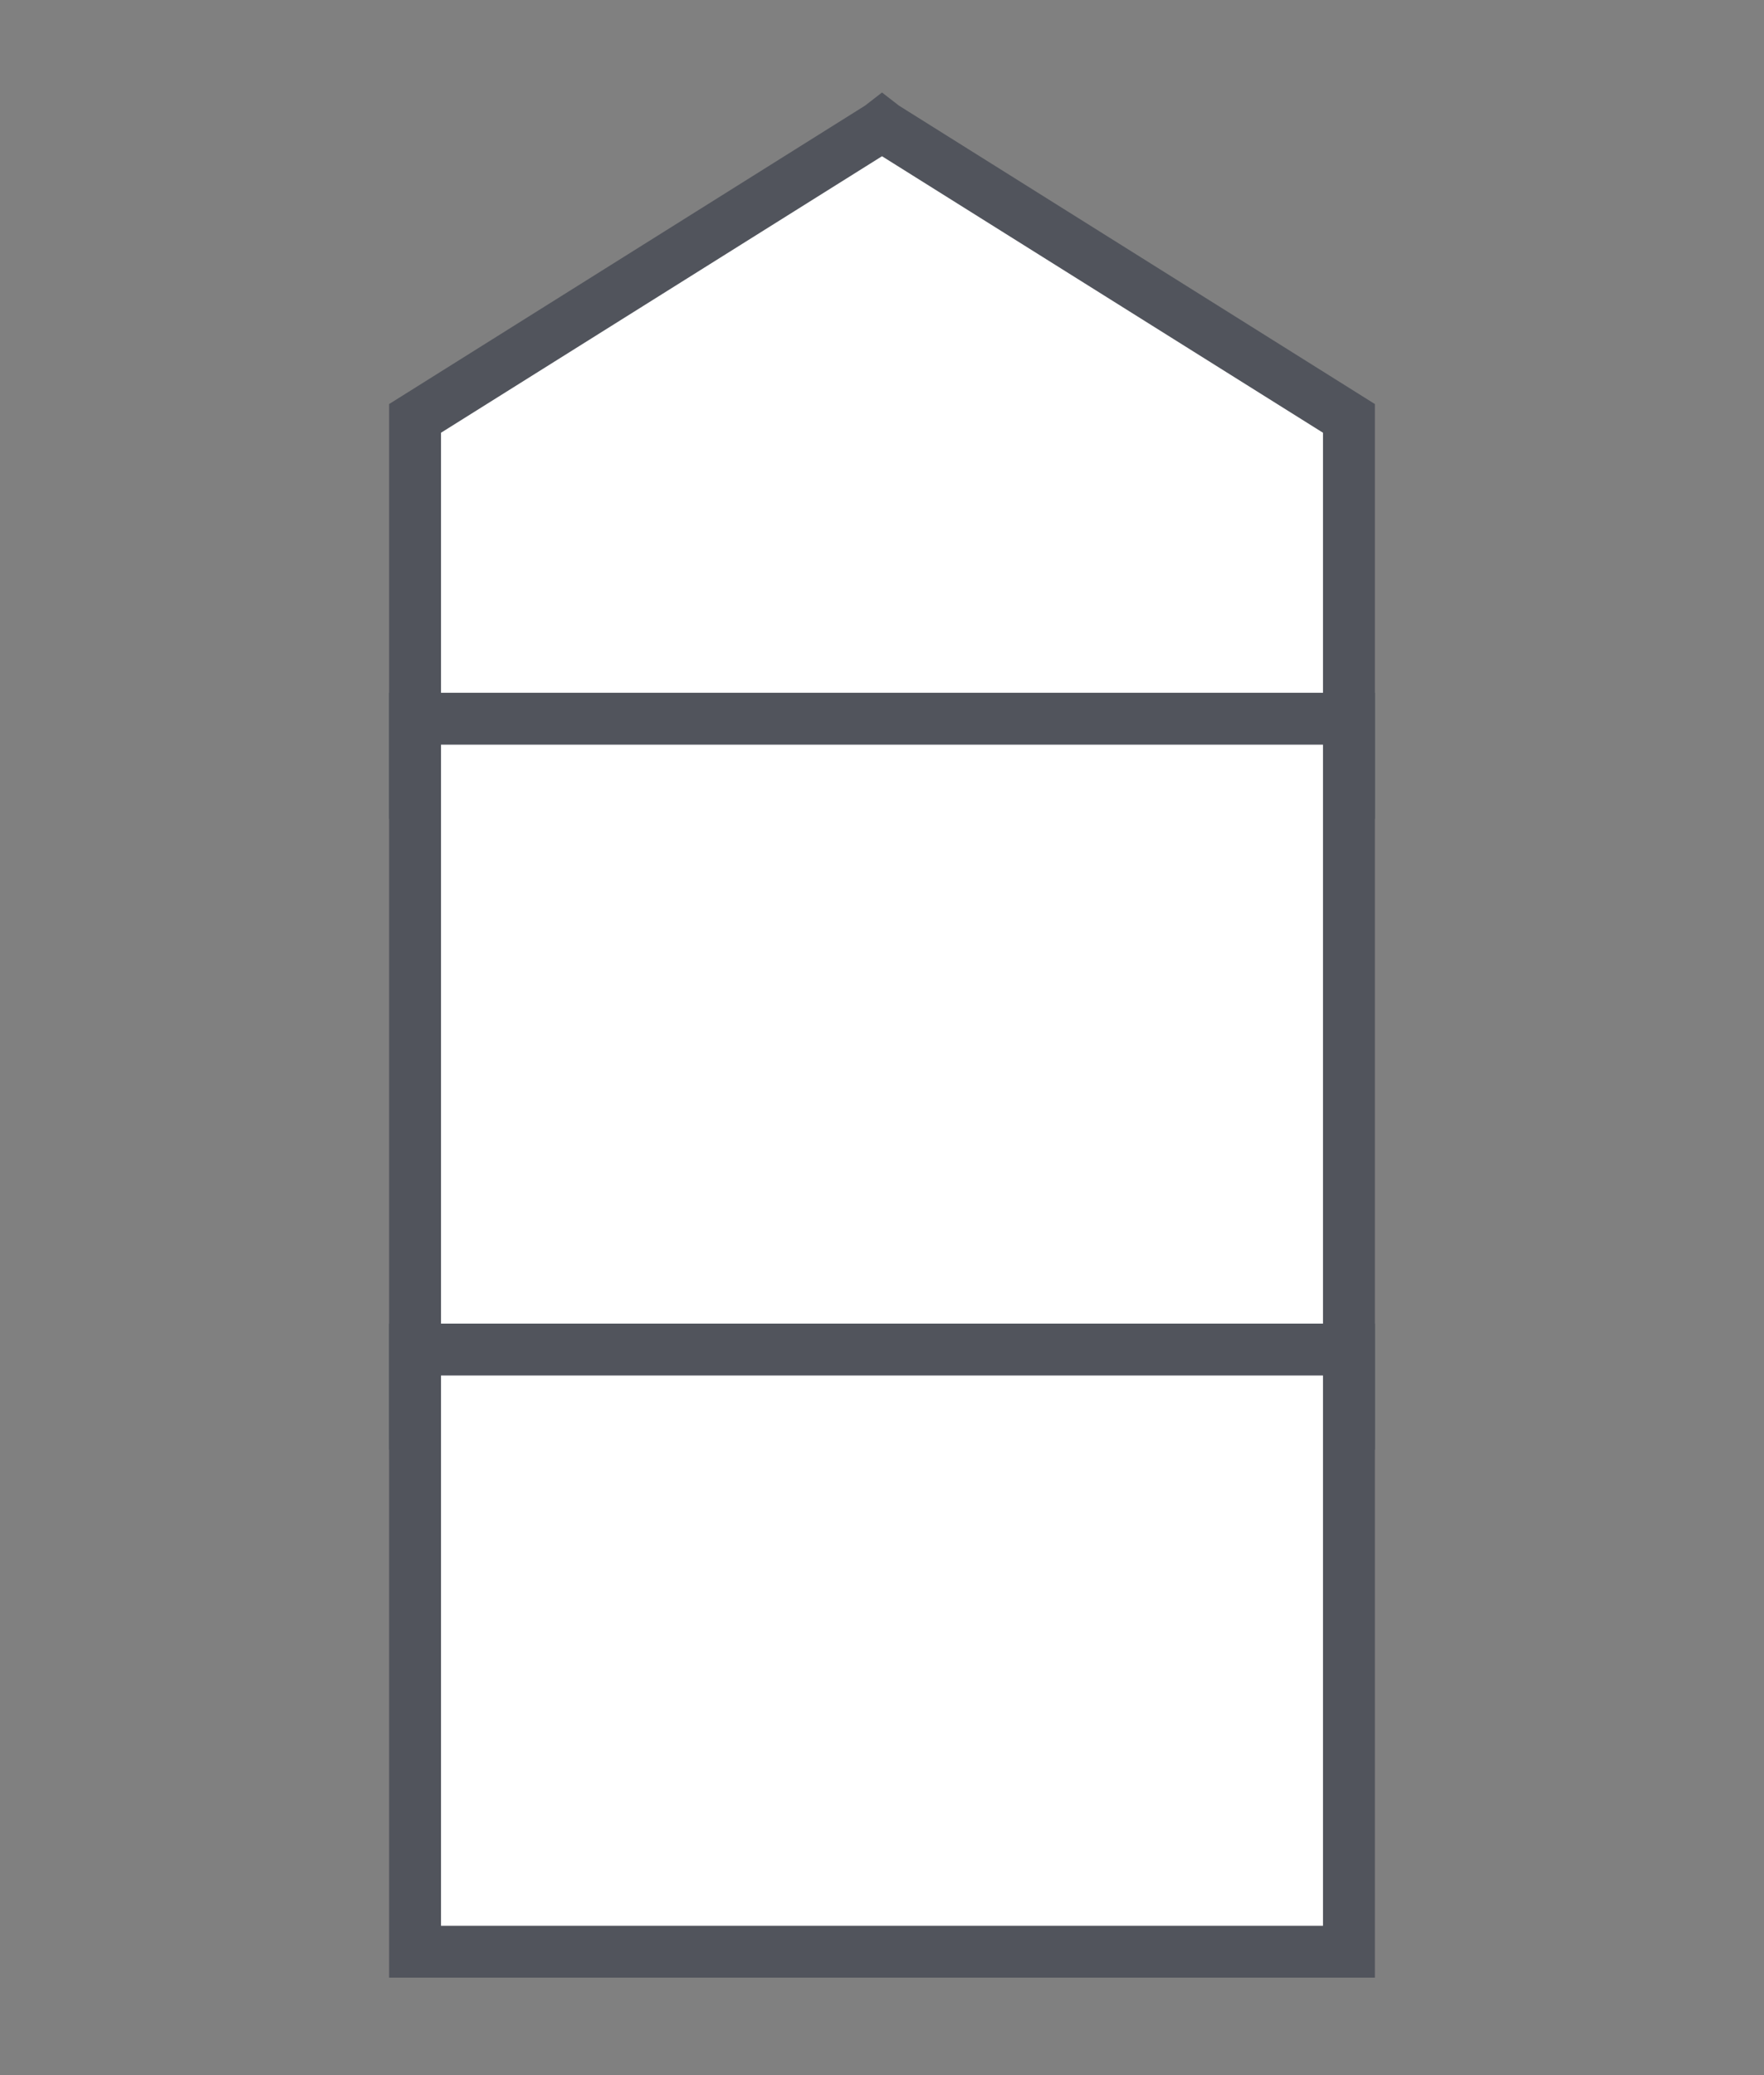
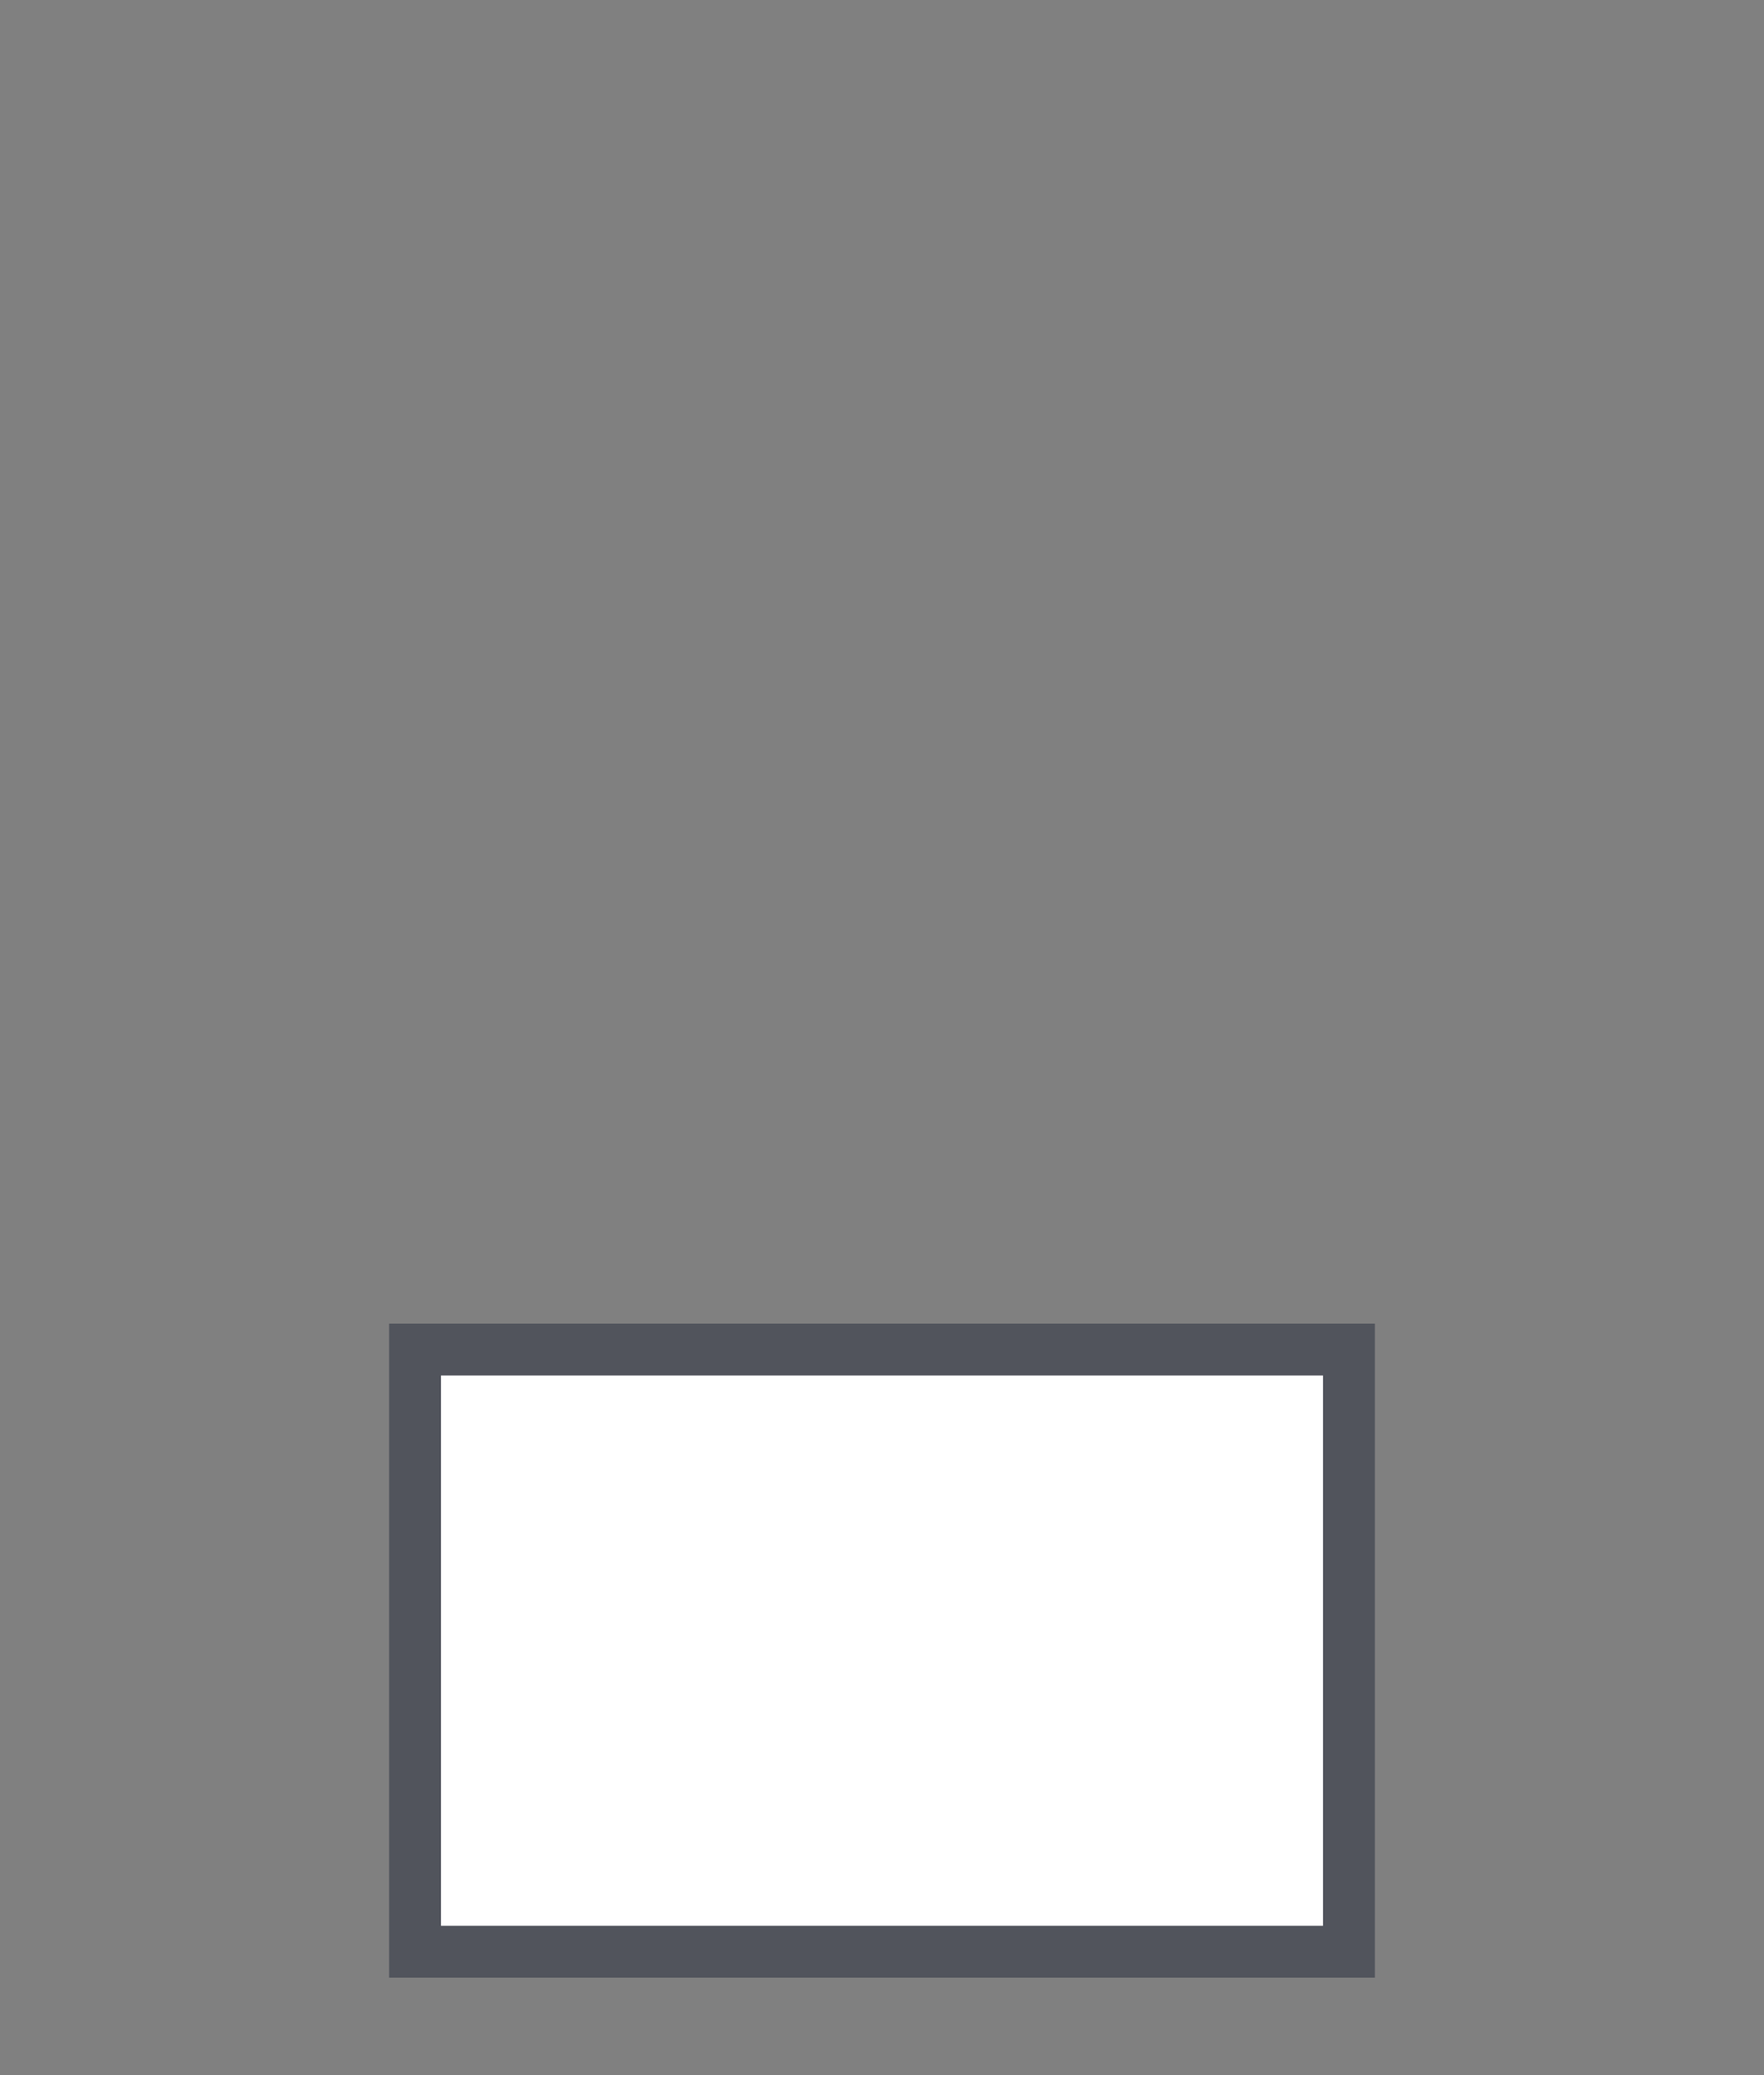
<svg xmlns="http://www.w3.org/2000/svg" width="34" height="40" viewBox="0 0 34 40" fill="none">
  <rect x="0" y="0" width="34" height="40" fill="#808080" stroke="none" />
-   <path d="M16.94 2.459C16.962 2.445 16.982 2.431 17 2.417C17.018 2.431 17.038 2.445 17.06 2.459L26 8.065V15.285H8V8.065L16.94 2.459Z" fill="white" stroke="#51545C" />
-   <path d="M8 27.445V13.854H26V27.445H8Z" fill="white" stroke="#51545C" />
+   <path d="M8 27.445H26V27.445H8Z" fill="white" stroke="#51545C" />
  <path d="M8 37.621V26.014H26V37.621H8Z" fill="white" stroke="#51545C" />
</svg>